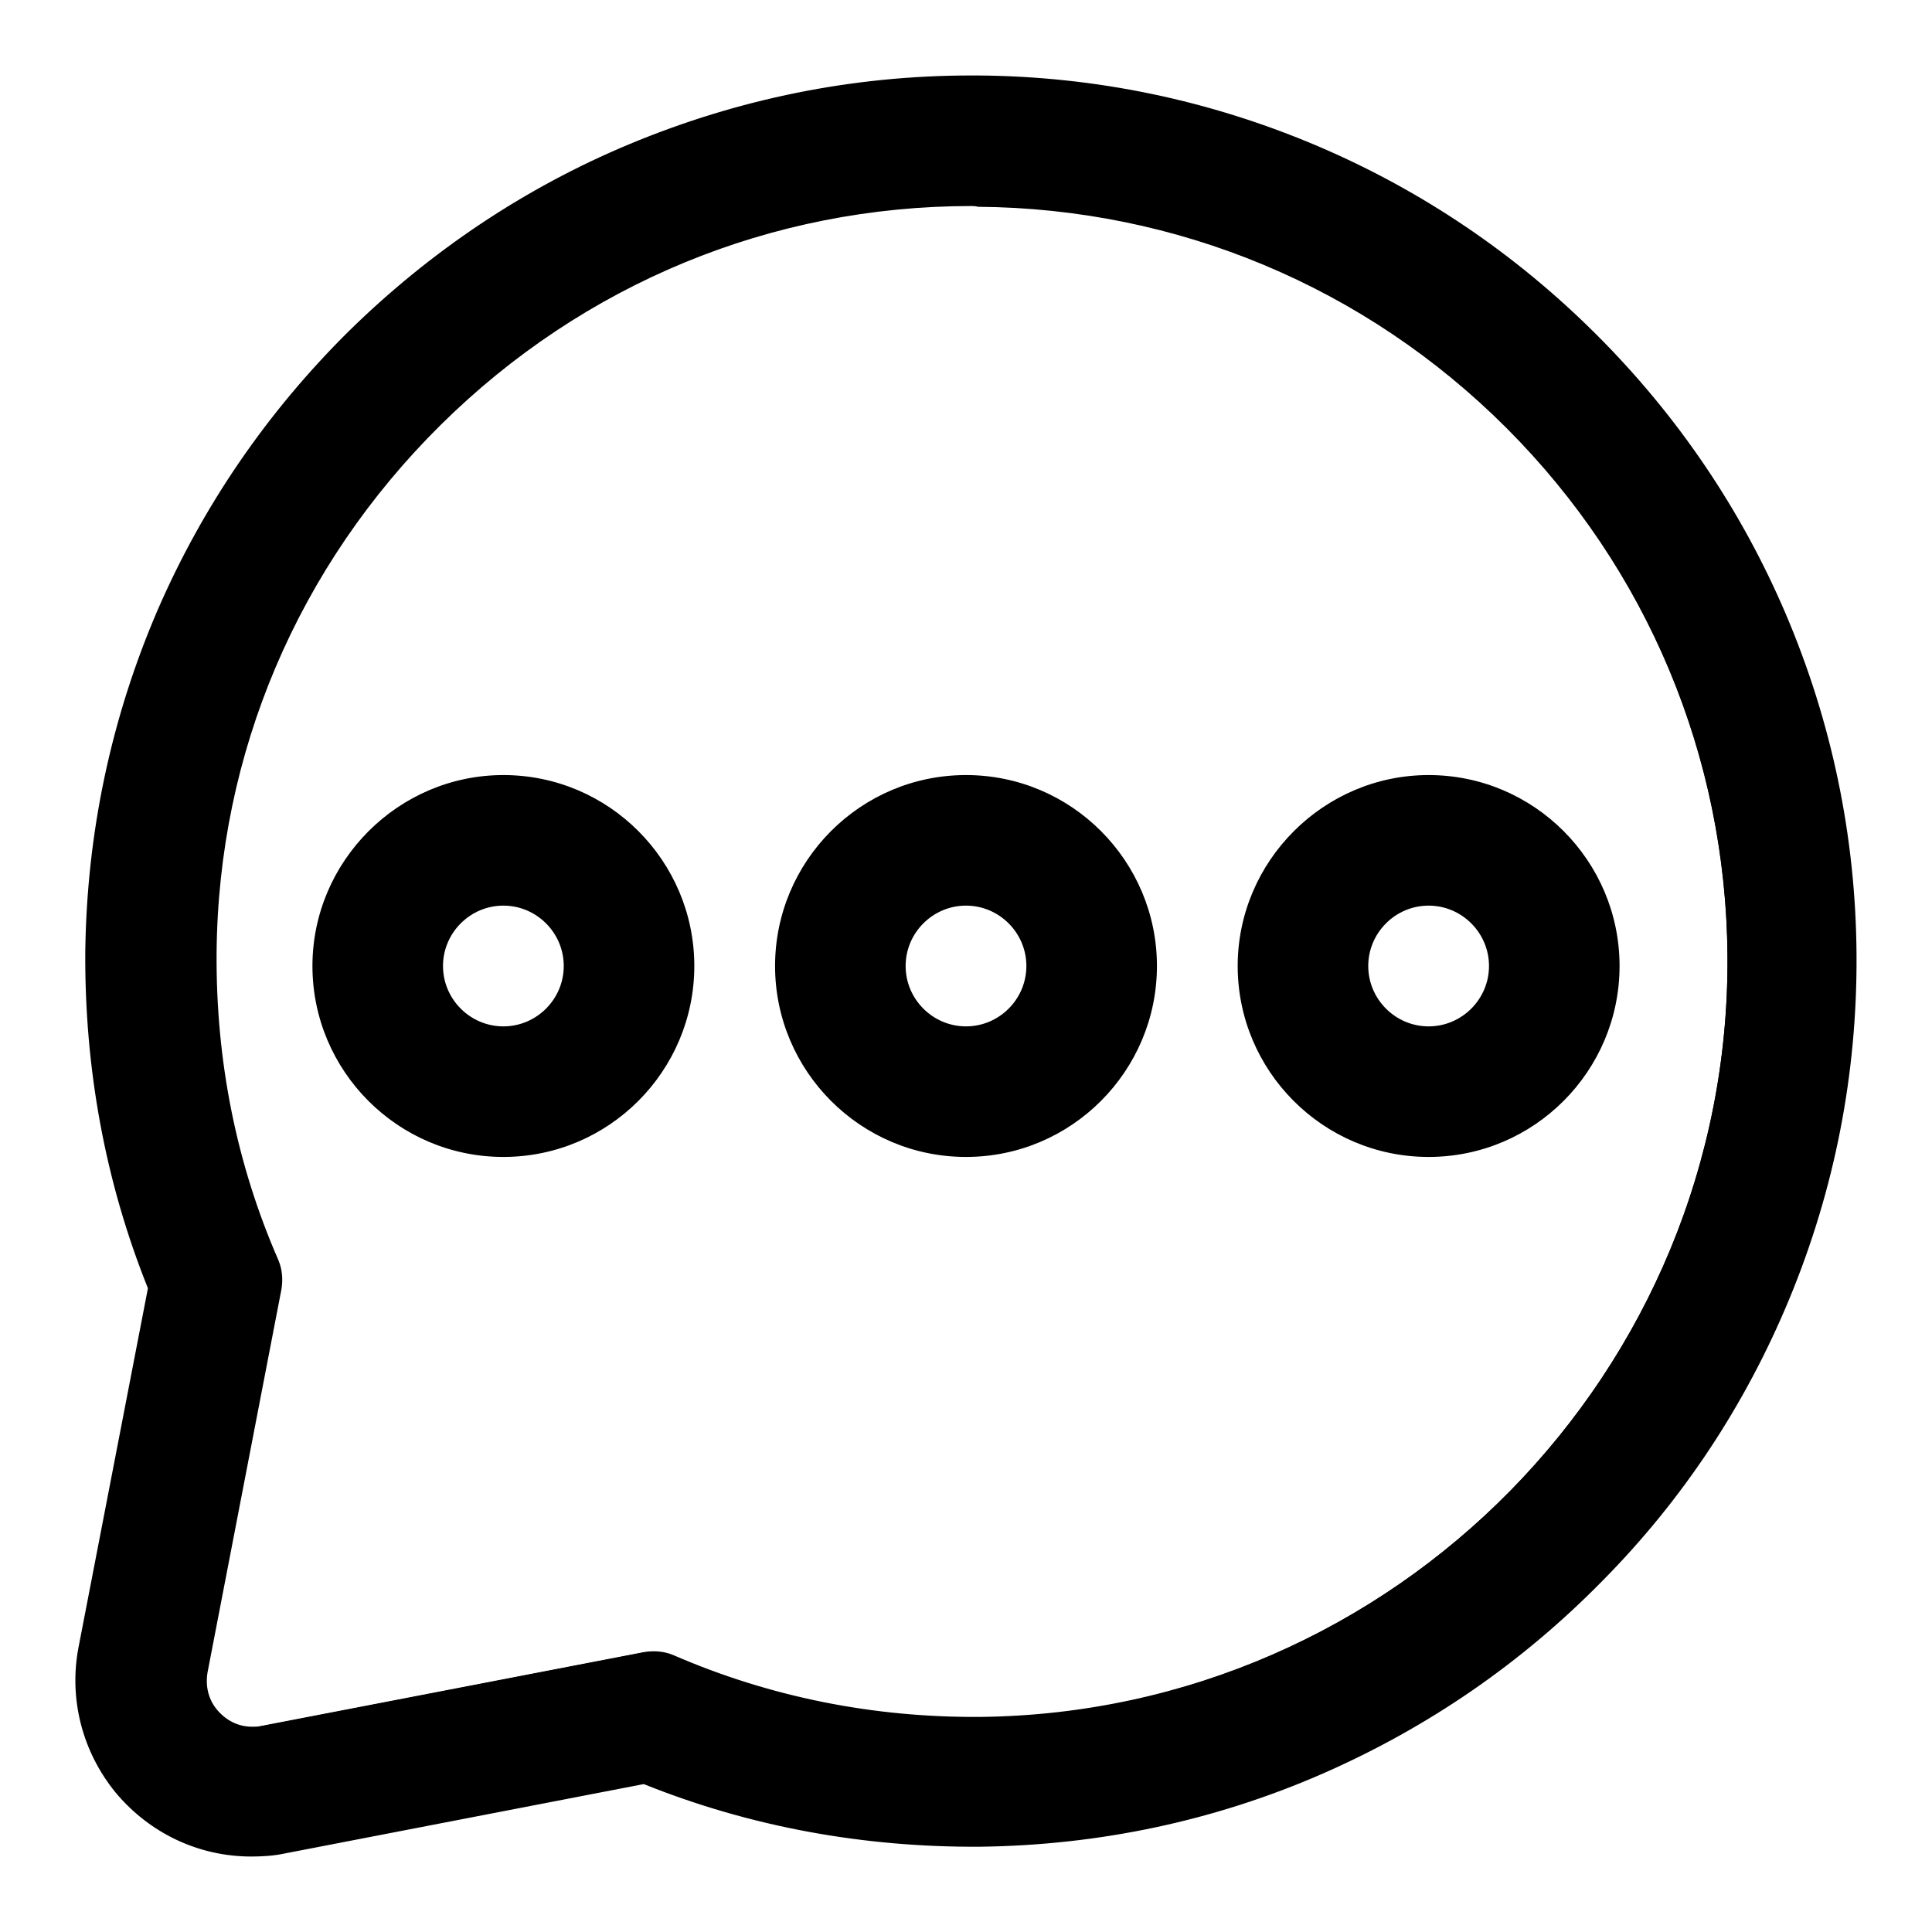
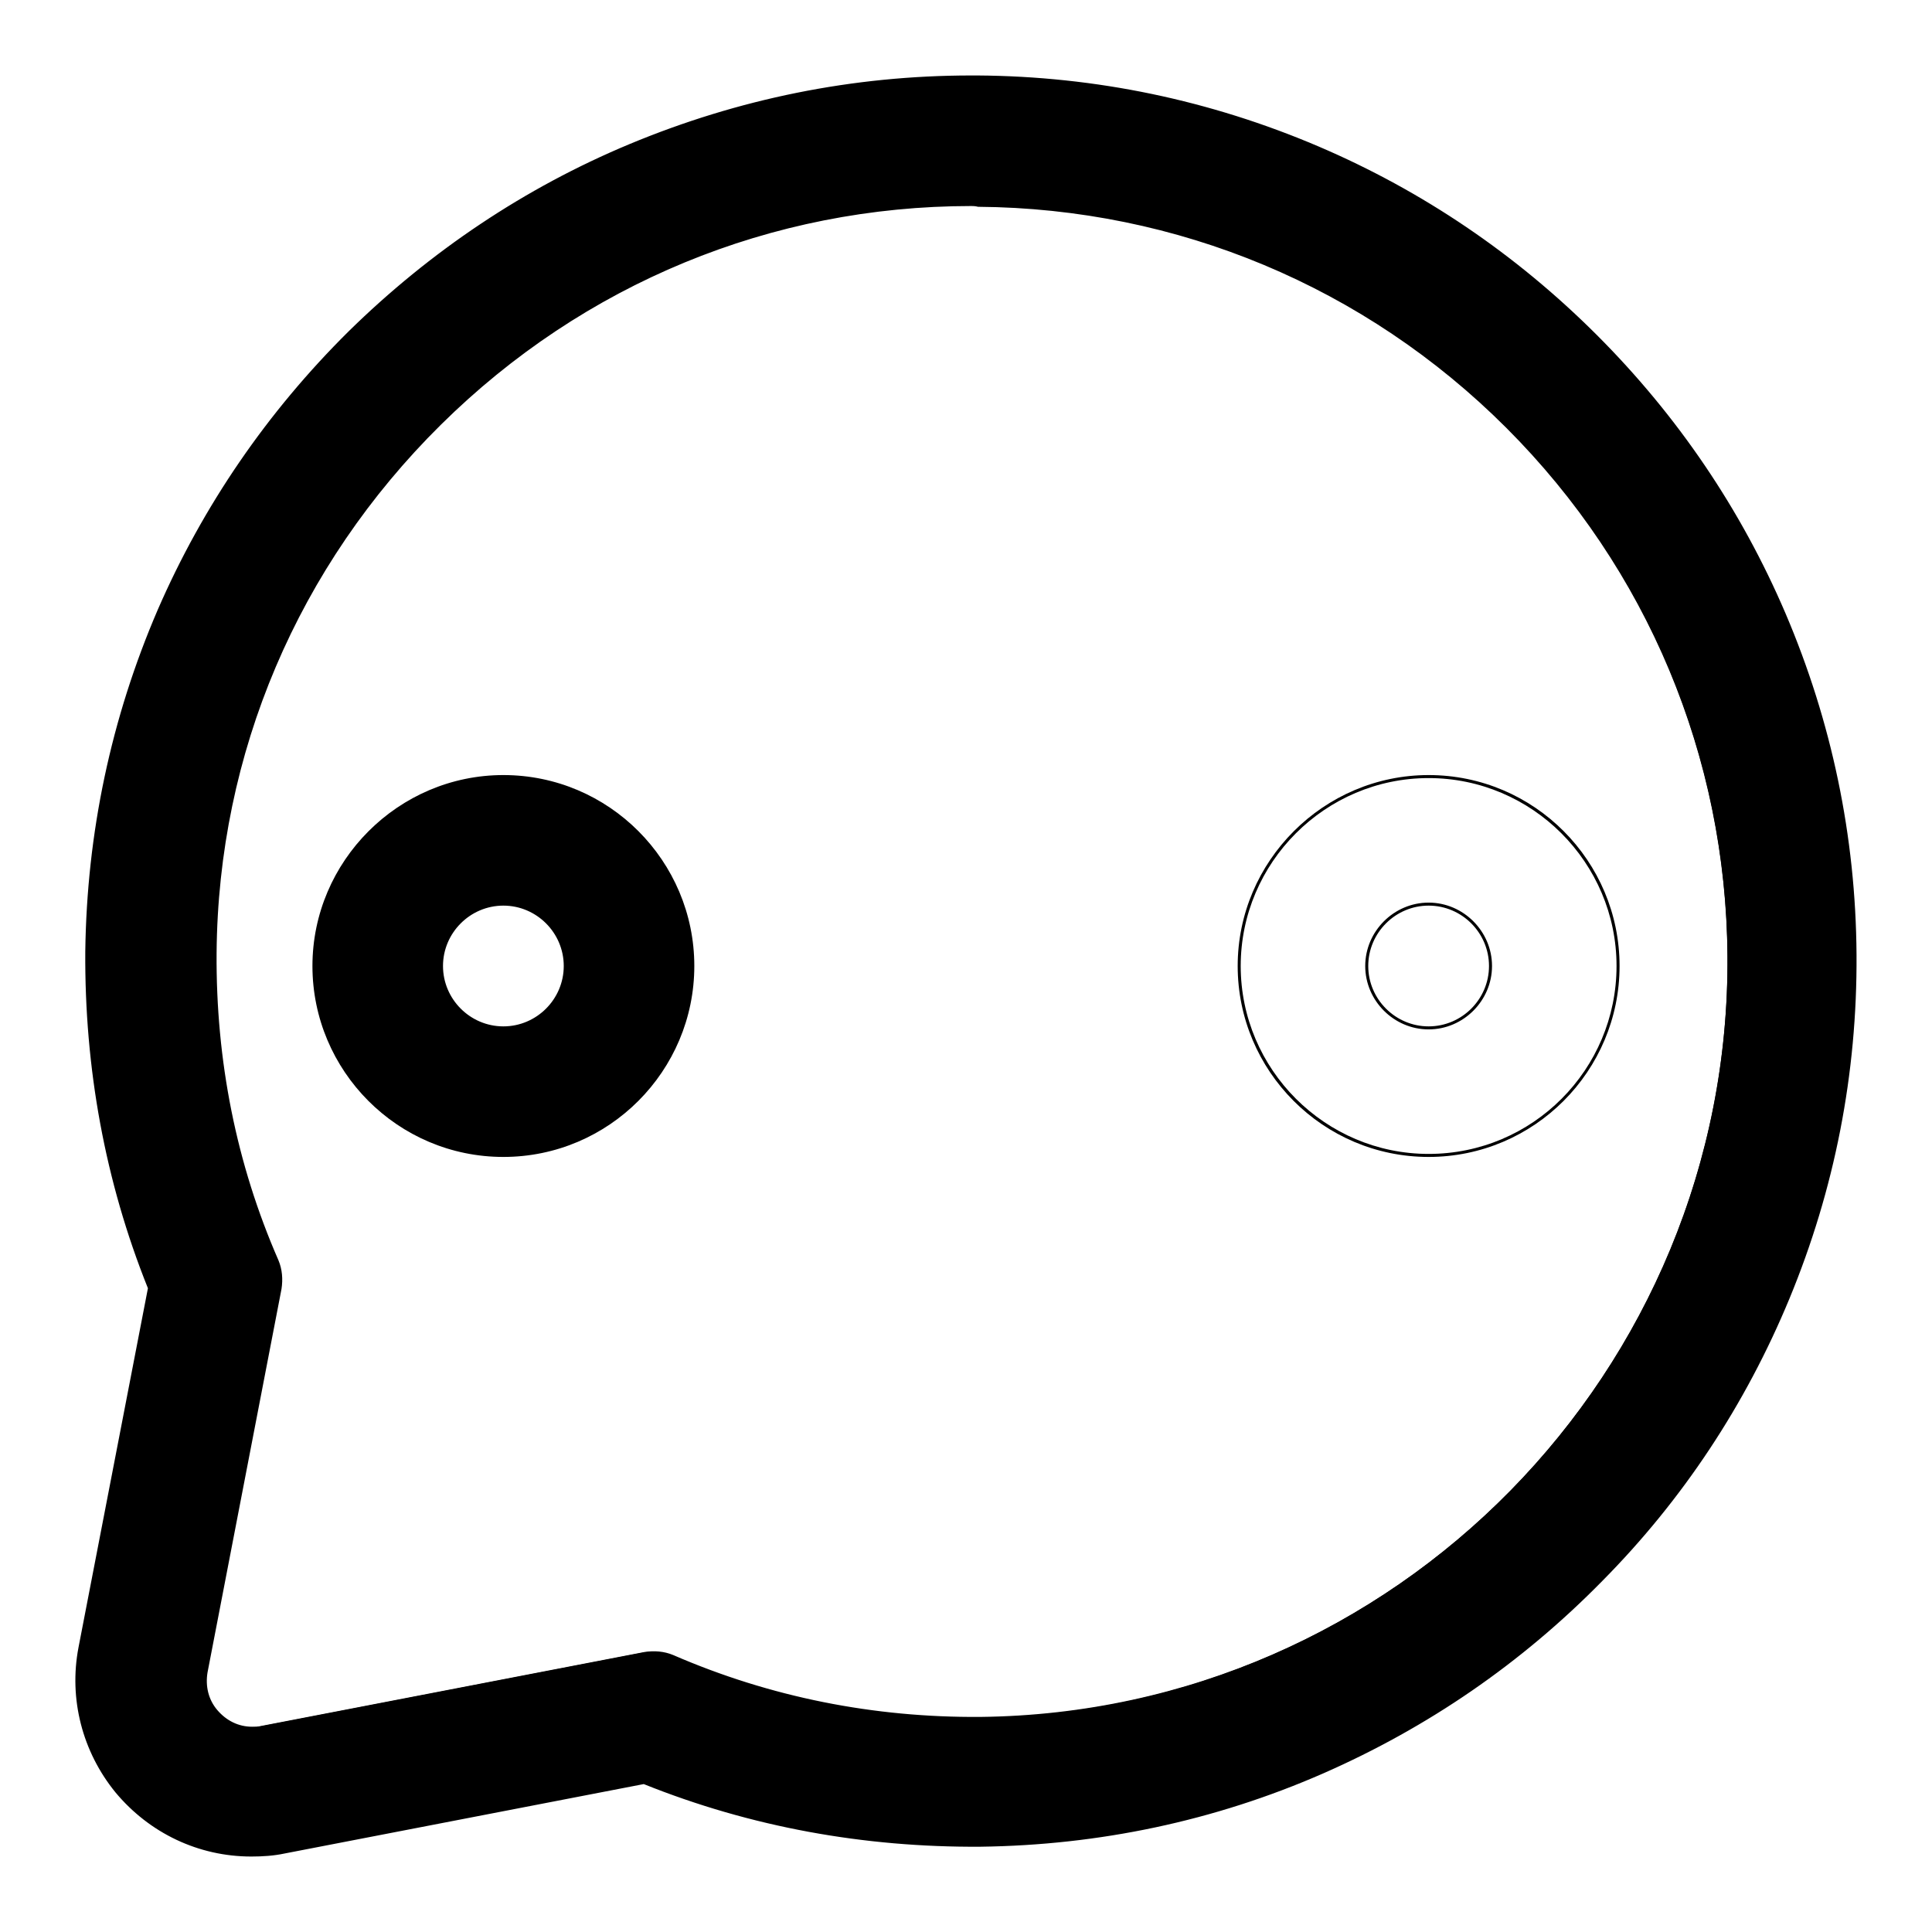
<svg xmlns="http://www.w3.org/2000/svg" version="1.1" x="0px" y="0px" viewBox="0 0 256 256" enable-background="new 0 0 256 256" xml:space="preserve">
  <g>
    <g>
      <g>
        <g>
          <path fill="#000000" d="M33.3,245.8c1.5,0,3-0.1,4.4-0.4l47.6-9.2c13.8,5.5,28.4,8.3,43.3,8.3c0.4,0,0.8,0,1.2,0c15.8-0.2,31-3.4,45.4-9.7c13.8-6,26.3-14.6,36.9-25.4c10.6-10.8,19-23.4,24.8-37.4c6-14.5,9-29.8,8.9-45.5c-0.1-15.7-3.3-30.8-9.4-45.1c-5.9-13.8-14.3-26.2-24.9-36.9c-10.6-10.7-23-19-36.8-24.9c-14.3-6.1-29.5-9.2-45.1-9.4c-0.3,0-0.6,0-0.8,0c-15.7,0-30.9,3.1-45.3,9.1c-13.9,5.8-26.3,14.2-37.1,24.8c-10.7,10.6-19.2,23-25.2,36.8c-6.2,14.3-9.4,29.5-9.6,45.2c-0.2,15.4,2.6,30.4,8.3,44.6l-9.2,47.6c-1.3,6.8,0.5,13.8,4.9,19.1C19.9,242.7,26.4,245.8,33.3,245.8z M27.2,221.5l9.8-50.8c0.2-1.2,0.1-2.5-0.4-3.6c-5.4-12.5-8.3-26.3-8.2-40.8C29,71.4,73.9,27.1,128.7,27.1c0.2,0,0.5,0,0.7,0c54.8,0.4,99.1,44.7,99.5,99.5c0.4,55.1-44.1,100.4-99.2,101c-0.4,0-0.7,0-1.1,0c-14.1,0-27.6-2.9-39.8-8.2c-0.8-0.3-1.6-0.5-2.5-0.5c-0.4,0-0.8,0-1.2,0.1l-50.8,9.8c-0.4,0.1-0.8,0.1-1.2,0.1C29.5,228.9,26.4,225.4,27.2,221.5z" />
          <path fill="#000000" d="M33.3,246c-7,0-13.5-3.1-18-8.5c-4.4-5.4-6.2-12.4-4.9-19.2l9.2-47.6c-5.7-14.2-8.4-29.2-8.3-44.6c0.2-15.7,3.4-30.9,9.6-45.3c6-13.8,14.5-26.2,25.3-36.9c10.8-10.6,23.3-19,37.2-24.8c14.4-6,29.6-9.1,45.3-9.1c0.3,0,0.6,0,0.8,0c15.7,0.1,30.9,3.3,45.2,9.4c13.8,5.9,26.2,14.3,36.9,25c10.7,10.7,19.1,23.1,25,36.9c6.1,14.3,9.3,29.5,9.4,45.2c0.1,15.8-2.9,31.1-8.9,45.6c-5.8,14-14.1,26.6-24.8,37.4c-10.7,10.9-23.1,19.4-37,25.5c-14.4,6.3-29.7,9.5-45.4,9.7c-15.4,0.1-30.4-2.6-44.6-8.3l-47.6,9.2C36.3,245.9,34.8,246,33.3,246z M128.7,10.4c-15.6,0-30.8,3.1-45.2,9.1c-13.8,5.8-26.3,14.2-37,24.8C35.7,54.8,27.3,67.2,21.3,81c-6.2,14.3-9.4,29.5-9.6,45.1c-0.2,15.4,2.6,30.4,8.3,44.5l0,0v0l-9.2,47.7c-1.3,6.7,0.5,13.6,4.8,18.9c4.4,5.3,10.8,8.3,17.7,8.3c1.5,0,2.9-0.1,4.4-0.4l47.7-9.2l0,0c14.1,5.6,29.1,8.4,44.5,8.3c15.7-0.2,30.9-3.4,45.3-9.7c13.8-6,26.2-14.5,36.8-25.4c10.6-10.8,18.9-23.4,24.7-37.3c6-14.4,9-29.7,8.9-45.4c-0.1-15.6-3.3-30.8-9.3-45c-5.9-13.8-14.3-26.2-24.9-36.8c-10.6-10.6-23-19-36.8-24.9c-14.3-6.1-29.4-9.2-45-9.3C129.2,10.4,129,10.4,128.7,10.4z M33.3,229.1c-1.9,0-3.7-0.8-4.9-2.3c-1.2-1.5-1.7-3.4-1.3-5.3l9.8-50.8c0.2-1.2,0.1-2.4-0.4-3.5c-5.6-12.9-8.4-26.7-8.2-40.9c0.3-26.6,10.9-51.5,29.8-70.3c19-18.7,44-29.1,70.6-29.1c0.2,0,0.5,0,0.7,0c26.5,0.2,51.5,10.6,70.3,29.4c18.8,18.8,29.2,43.7,29.4,70.3c0.4,55.2-44.2,100.6-99.4,101.2c-14.2,0.1-28-2.6-40.9-8.2c-1.1-0.5-2.3-0.6-3.5-0.4L34.5,229C34.1,229.1,33.7,229.1,33.3,229.1z M128.7,27.3c-26.5,0-51.4,10.3-70.3,29c-18.9,18.7-29.5,43.5-29.7,70c-0.1,14.2,2.6,27.9,8.2,40.7c0.5,1.2,0.6,2.5,0.4,3.8l-9.8,50.8c-0.3,1.8,0.1,3.6,1.3,5c1.2,1.4,2.8,2.2,4.6,2.2c0.4,0,0.8,0,1.2-0.1l50.8-9.8c1.3-0.2,2.6-0.1,3.8,0.4c12.9,5.6,26.6,8.3,40.7,8.2c55-0.6,99.4-45.8,99-100.8c-0.2-26.4-10.6-51.3-29.3-70c-18.7-18.7-43.6-29.1-70-29.3C129.2,27.3,128.9,27.3,128.7,27.3z" />
        </g>
        <g>
-           <path fill="#000000" d="M189.3,153.1c13.8,0,25.1-11.3,25.1-25.1c0-13.8-11.3-25.1-25.1-25.1c-13.8,0-25.1,11.3-25.1,25.1C164.2,141.8,175.4,153.1,189.3,153.1z M189.3,119.8c4.6,0,8.2,3.7,8.2,8.2c0,4.6-3.7,8.2-8.2,8.2c-4.6,0-8.2-3.7-8.2-8.2C181.1,123.4,184.8,119.8,189.3,119.8z" />
          <path fill="#000000" d="M189.3,153.3c-14,0-25.3-11.4-25.3-25.3c0-13.9,11.4-25.3,25.3-25.3c14,0,25.3,11.4,25.3,25.3C214.6,141.9,203.3,153.3,189.3,153.3z M189.3,103.1c-13.7,0-24.9,11.2-24.9,24.9s11.2,24.9,24.9,24.9c13.8,0,24.9-11.2,24.9-24.9S203,103.1,189.3,103.1z M189.3,136.4c-4.6,0-8.4-3.8-8.4-8.4c0-4.6,3.8-8.4,8.4-8.4c4.6,0,8.4,3.8,8.4,8.4C197.7,132.6,193.9,136.4,189.3,136.4z M189.3,120c-4.4,0-8,3.6-8,8c0,4.4,3.6,8,8,8c4.4,0,8-3.6,8-8C197.3,123.6,193.7,120,189.3,120z" />
        </g>
        <g>
-           <path fill="#000000" d="M128,153.1c13.8,0,25.1-11.3,25.1-25.1c0-13.8-11.3-25.1-25.1-25.1c-13.8,0-25.1,11.3-25.1,25.1C102.9,141.8,114.1,153.1,128,153.1z M128,119.8c4.6,0,8.2,3.7,8.2,8.2c0,4.6-3.7,8.2-8.2,8.2c-4.6,0-8.2-3.7-8.2-8.2C119.8,123.4,123.4,119.8,128,119.8z" />
-           <path fill="#000000" d="M128,153.3c-14,0-25.3-11.4-25.3-25.3c0-13.9,11.3-25.3,25.3-25.3c14,0,25.3,11.4,25.3,25.3C153.3,141.9,142,153.3,128,153.3z M128,103.1c-13.8,0-24.9,11.2-24.9,24.9s11.2,24.9,24.9,24.9c13.8,0,24.9-11.2,24.9-24.9S141.7,103.1,128,103.1z M128,136.4c-4.6,0-8.4-3.8-8.4-8.4c0-4.6,3.8-8.4,8.4-8.4s8.4,3.8,8.4,8.4C136.4,132.6,132.6,136.4,128,136.4z M128,120c-4.4,0-8,3.6-8,8c0,4.4,3.6,8,8,8c4.4,0,8-3.6,8-8C136,123.6,132.4,120,128,120z" />
-         </g>
+           </g>
        <g>
          <path fill="#000000" d="M66.7,153.1c13.8,0,25.1-11.3,25.1-25.1c0-13.8-11.3-25.1-25.1-25.1S41.6,114.2,41.6,128C41.6,141.8,52.8,153.1,66.7,153.1z M66.7,119.8c4.6,0,8.2,3.7,8.2,8.2c0,4.6-3.7,8.2-8.2,8.2c-4.6,0-8.2-3.7-8.2-8.2C58.5,123.4,62.2,119.8,66.7,119.8z" />
          <path fill="#000000" d="M66.7,153.3c-14,0-25.3-11.4-25.3-25.3c0-13.9,11.4-25.3,25.3-25.3c14,0,25.3,11.4,25.3,25.3C92,141.9,80.7,153.3,66.7,153.3z M66.7,103.1c-13.8,0-24.9,11.2-24.9,24.9s11.2,24.9,24.9,24.9c13.8,0,24.9-11.2,24.9-24.9S80.4,103.1,66.7,103.1z M66.7,136.4c-4.6,0-8.4-3.8-8.4-8.4c0-4.6,3.8-8.4,8.4-8.4c4.6,0,8.4,3.8,8.4,8.4C75.1,132.6,71.4,136.4,66.7,136.4z M66.7,120c-4.4,0-8,3.6-8,8c0,4.4,3.6,8,8,8c4.4,0,8-3.6,8-8C74.7,123.6,71.1,120,66.7,120z" />
        </g>
      </g>
      <g />
      <g />
      <g />
      <g />
      <g />
      <g />
      <g />
      <g />
      <g />
      <g />
      <g />
      <g />
      <g />
      <g />
      <g />
    </g>
  </g>
</svg>